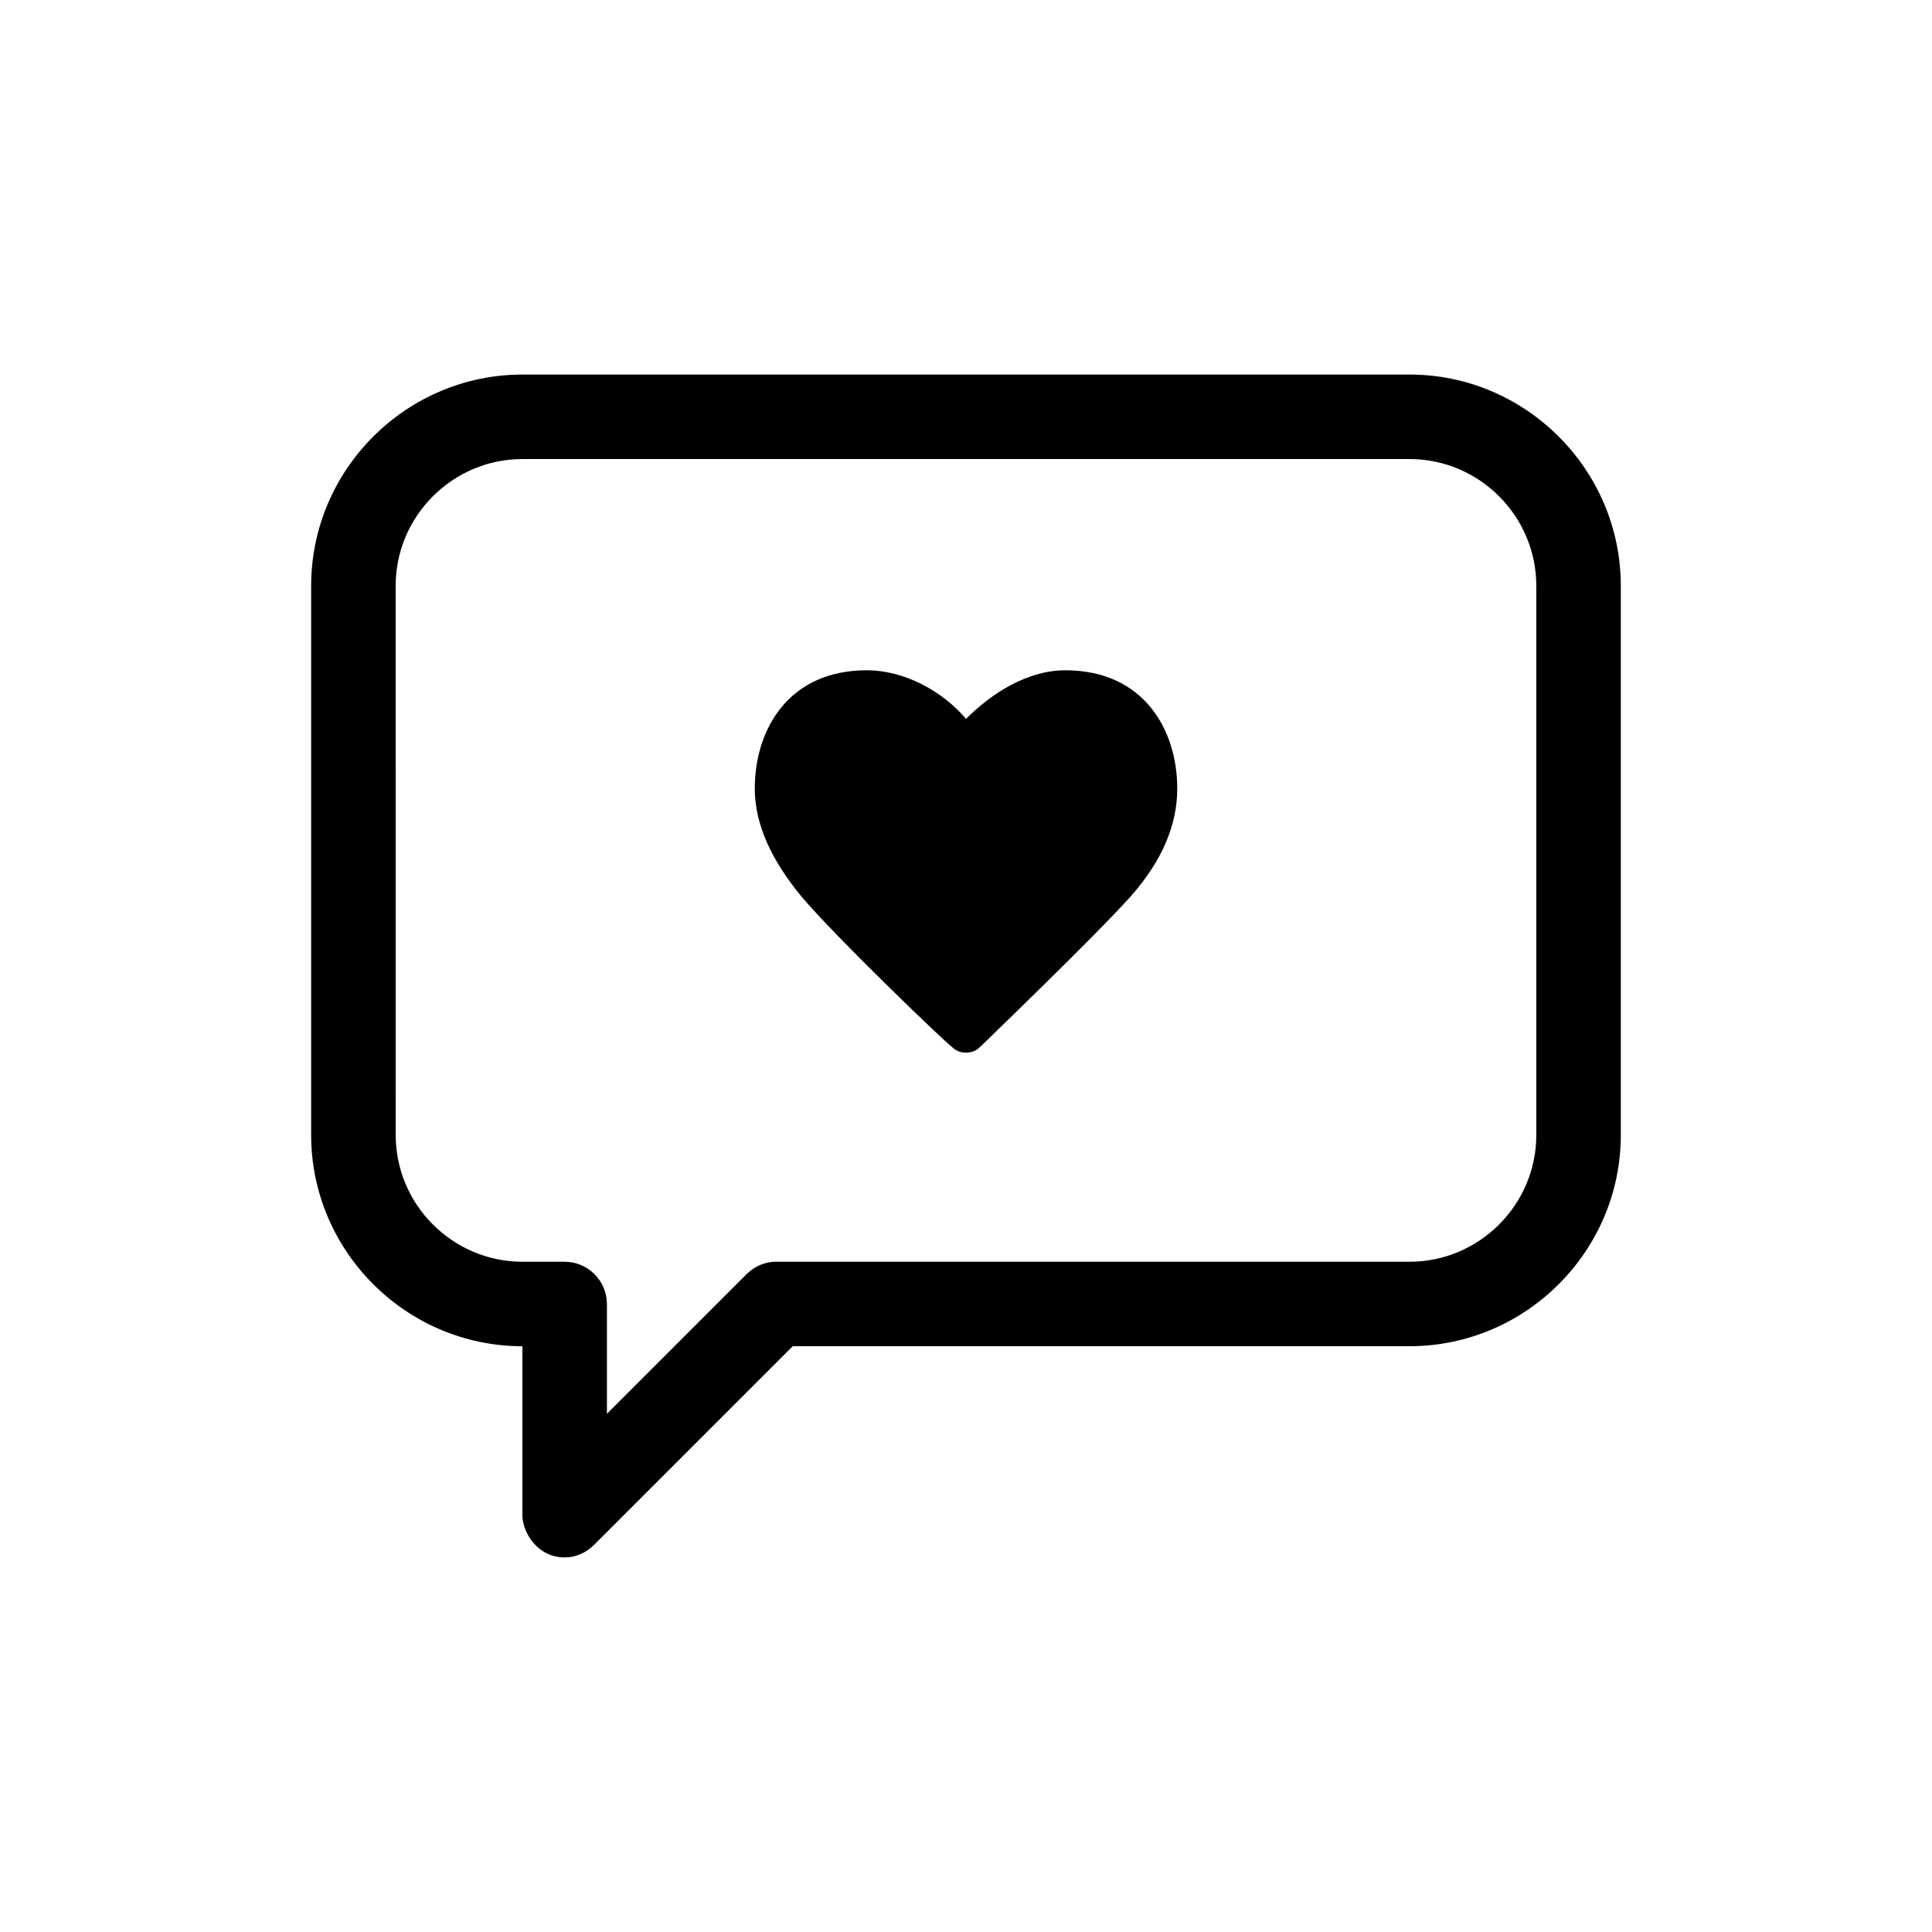
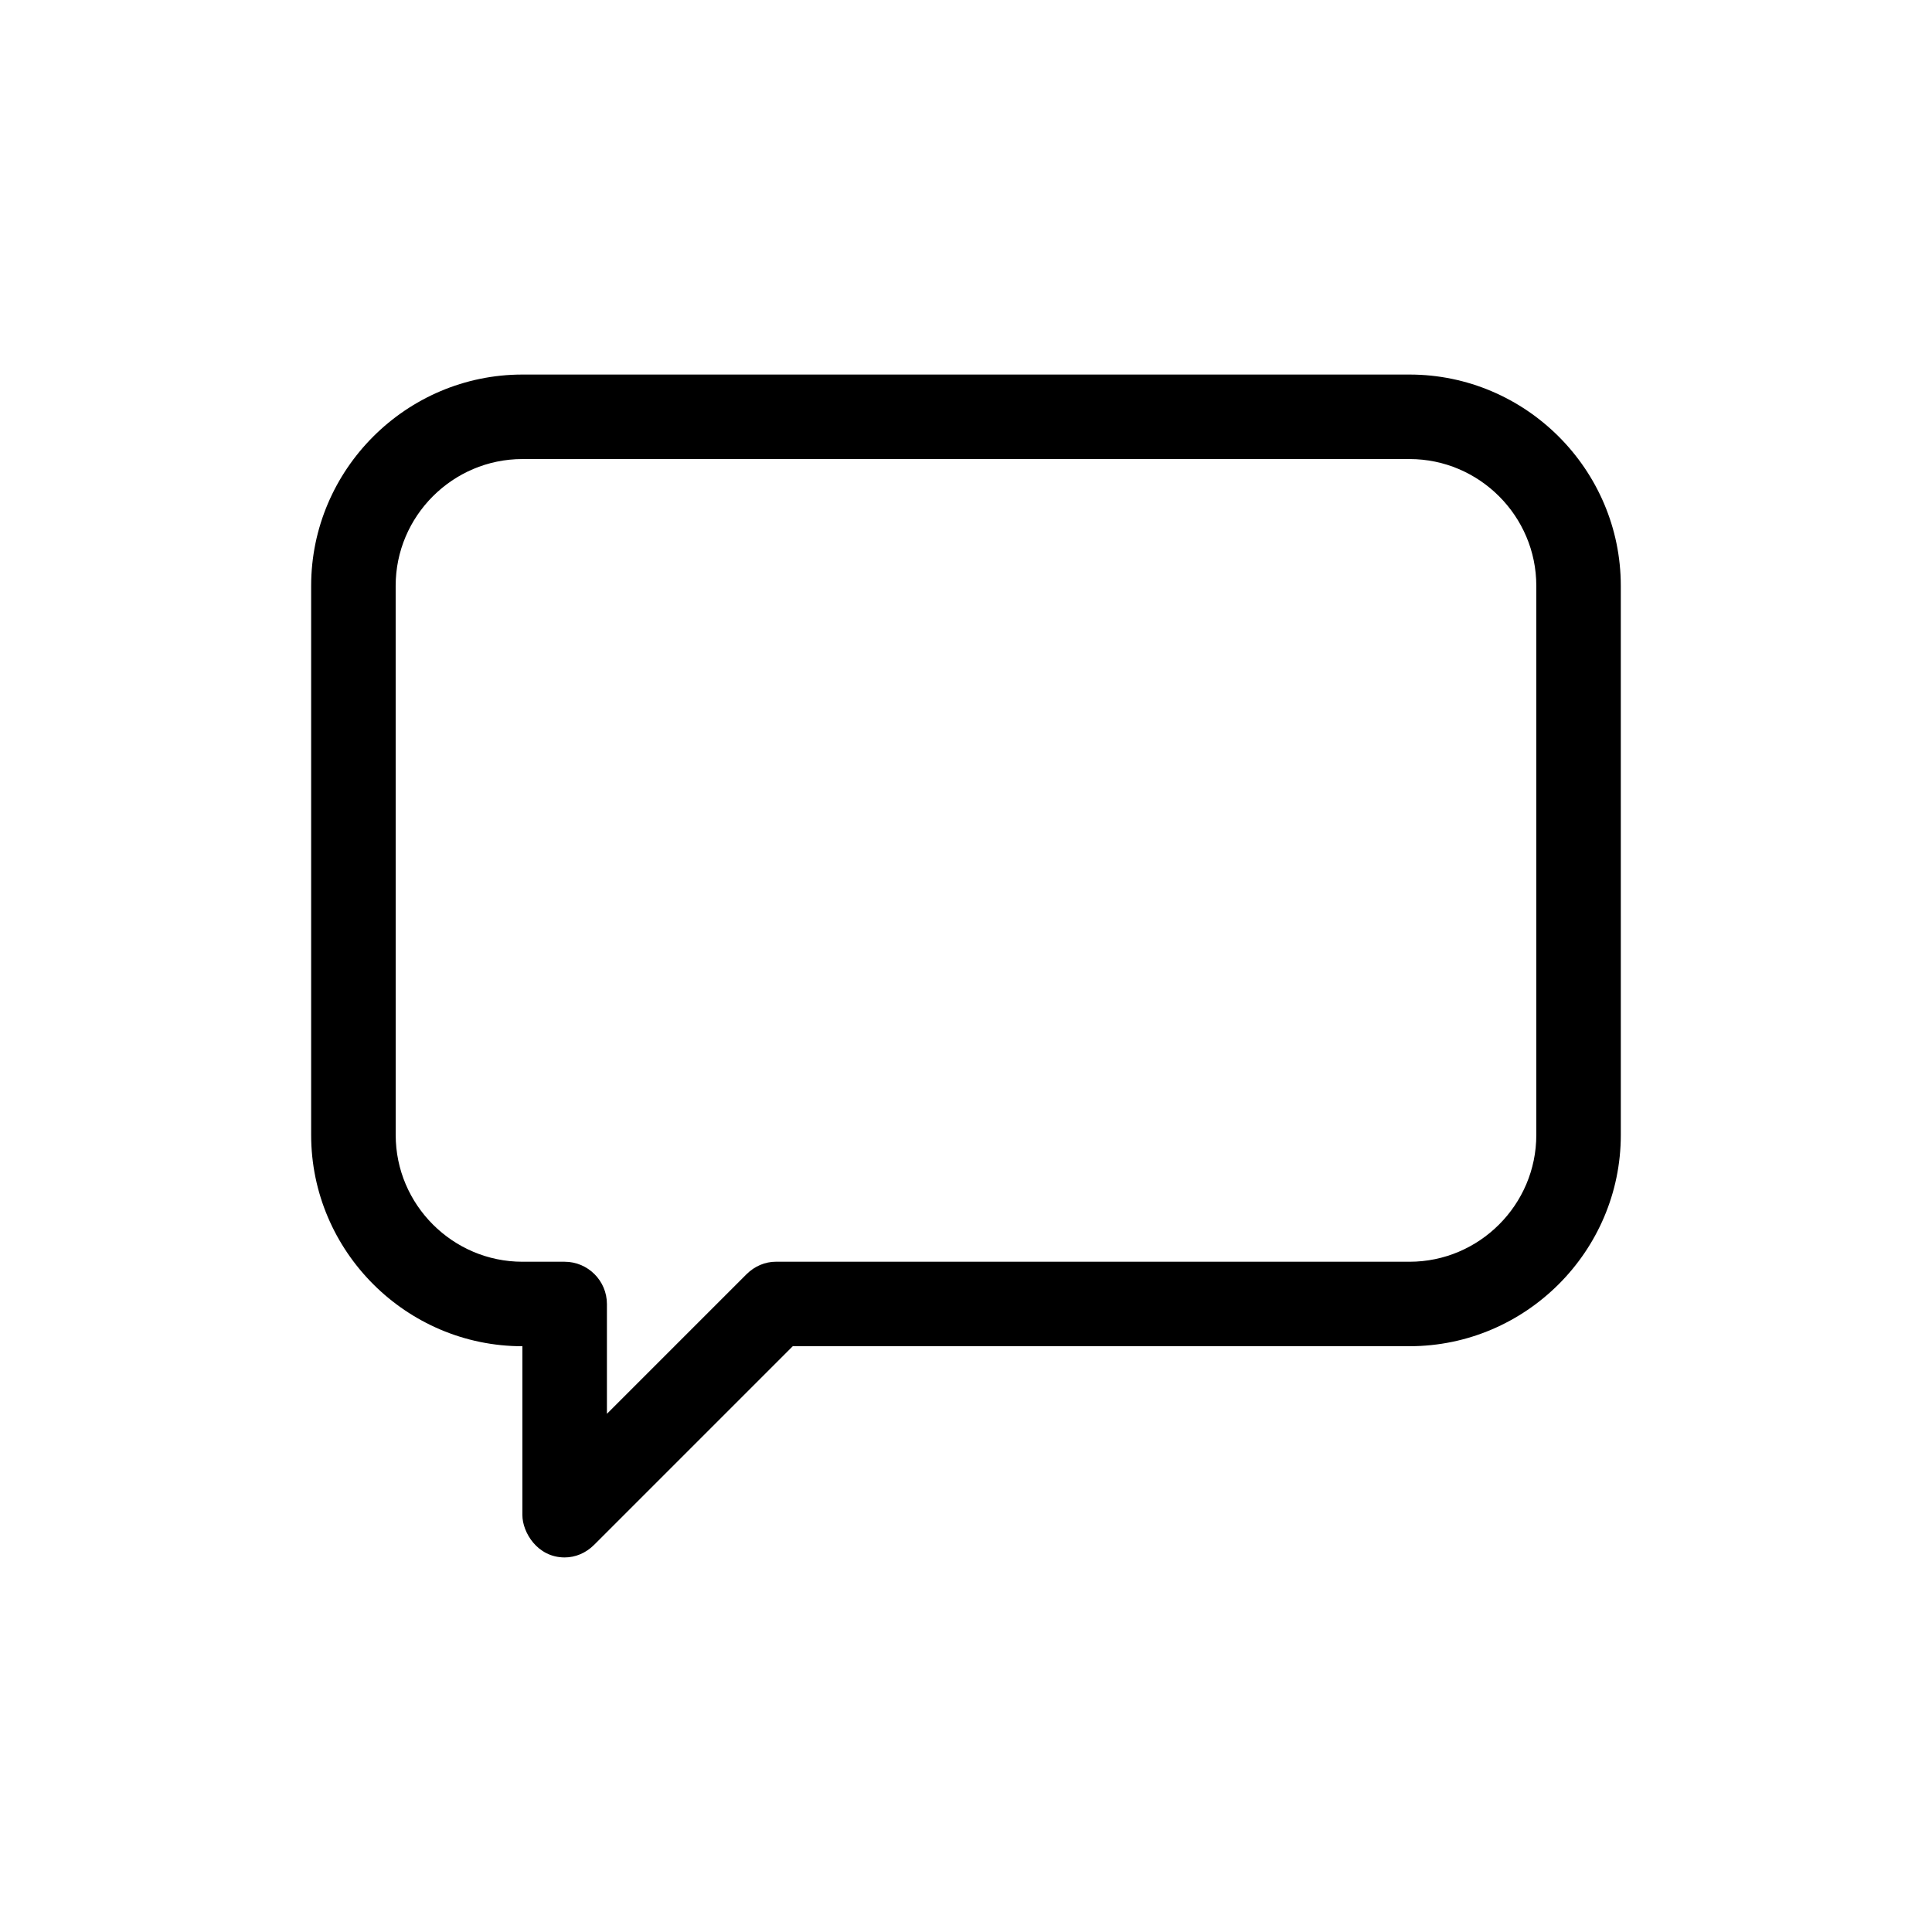
<svg xmlns="http://www.w3.org/2000/svg" fill="#000000" width="800px" height="800px" version="1.1" viewBox="144 144 512 512">
  <g>
-     <path d="m426.31 321.63c-10.078 0-19.594 6.156-26.309 12.875-6.156-7.277-16.234-12.875-26.309-12.875-20.711 0-29.668 15.676-29.668 31.348 0 9.516 4.477 19.031 12.316 28.551 8.957 10.637 38.066 38.625 39.746 39.746 1.121 1.121 2.238 1.68 3.918 1.68 1.68 0 2.801-0.559 3.918-1.68 1.121-1.121 30.23-29.109 39.746-39.746 8.398-9.516 12.316-19.031 12.316-28.551-0.008-15.676-8.965-31.348-29.676-31.348z" />
    <path d="m282.44 500.76v44.781c0 4.477 3.918 11.195 11.195 11.195 2.801 0 5.598-1.121 7.836-3.359l52.621-52.621 163.46 0.004c30.789 0 55.98-25.191 55.98-55.98l-0.004-145.54c0-30.789-25.191-55.98-55.98-55.98h-235.11c-30.789 0-55.98 25.191-55.98 55.98v145.55c0.004 30.785 25.195 55.977 55.98 55.977zm-33.586-201.52c0-18.473 15.113-33.586 33.586-33.586h235.11c18.473 0 33.586 15.113 33.586 33.586v145.55c0 18.473-15.113 33.586-33.586 33.586l-167.93-0.004c-2.801 0-5.598 1.121-7.836 3.359l-36.945 36.945v-29.105c0-6.156-5.039-11.195-11.195-11.195h-11.195c-18.473 0-33.586-15.113-33.586-33.586z" />
  </g>
</svg>